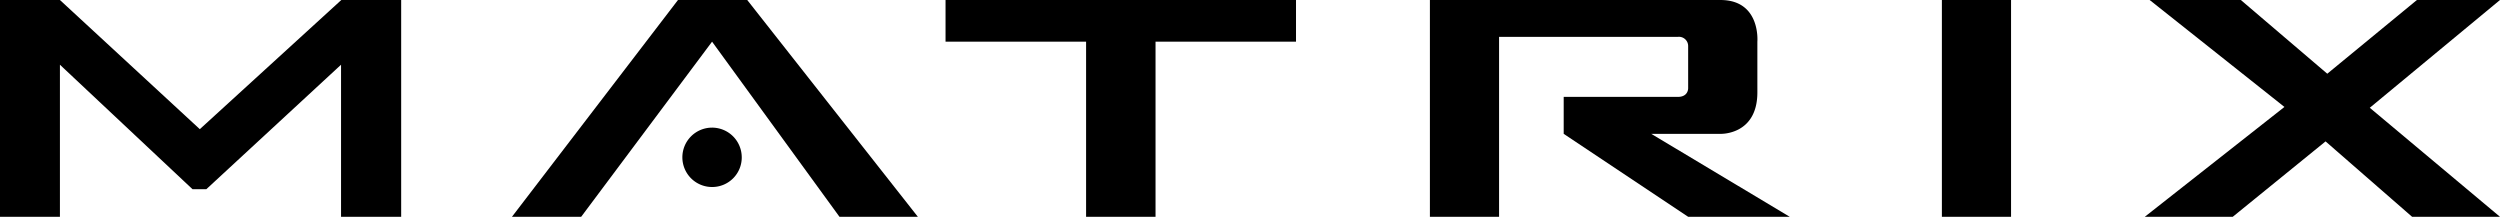
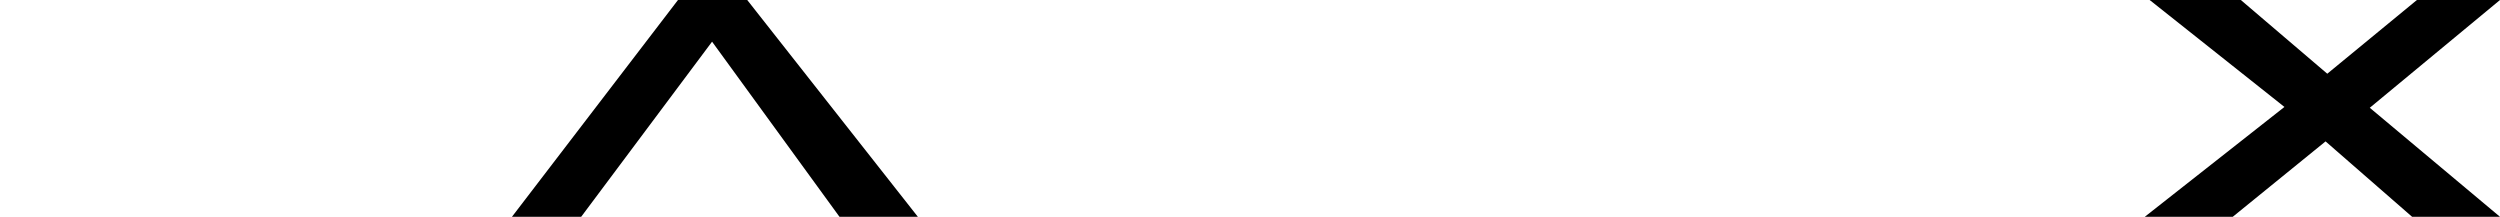
<svg xmlns="http://www.w3.org/2000/svg" width="360" height="31.22" viewBox="0 0 360 31.22">
  <g id="se-logo-row-360blk-Matrix" transform="translate(0 0)">
-     <path id="Path_1597" data-name="Path 1597" d="M49.148,0,28.773,18.6,8.629,0H0V31.219H8.629V9.318L27.716,27.24h2L49.11,9.318v21.9h8.659V0Z" transform="translate(0 0.001)" />
-     <path id="Path_1598" data-name="Path 1598" d="M142.354,19.274h9.958s5.321.211,5.321-5.979V6s.507-6-5.321-6H110.478V31.217h9.96V5.307h25.744a1.327,1.327,0,0,1,1.484,1.34V12.7s.045,1.251-1.484,1.251H129.744v5.321l17.922,11.943h14.627Z" transform="translate(95.428 0.001)" />
    <path id="Path_1599" data-name="Path 1599" d="M68.372,6,86.721,31.219H98.008L73.436,0H63.463L39.554,31.219h9.967Z" transform="translate(34.166 0.001)" />
    <path id="Path_1600" data-name="Path 1600" d="M185.823,15.4,166.415,0h13.128l12.448,10.616L204.9,0h11.962L198.113,15.52l18.751,15.7H204.209l-12.463-10.86-13.369,10.86H165.711Z" transform="translate(143.136 0)" />
-     <path id="Path_1601" data-name="Path 1601" d="M103.294,31.218h-10V6H73.055V0h50.467V6H103.294Z" transform="translate(63.103 0)" />
-     <rect id="Rectangle_810" data-name="Rectangle 810" width="9.96" height="31.218" transform="translate(279.631 0)" />
-     <path id="Path_1602" data-name="Path 1602" d="M61.271,14.12A4.275,4.275,0,1,0,57,18.4a4.256,4.256,0,0,0,4.272-4.279" transform="translate(45.54 8.529)" />
  </g>
</svg>